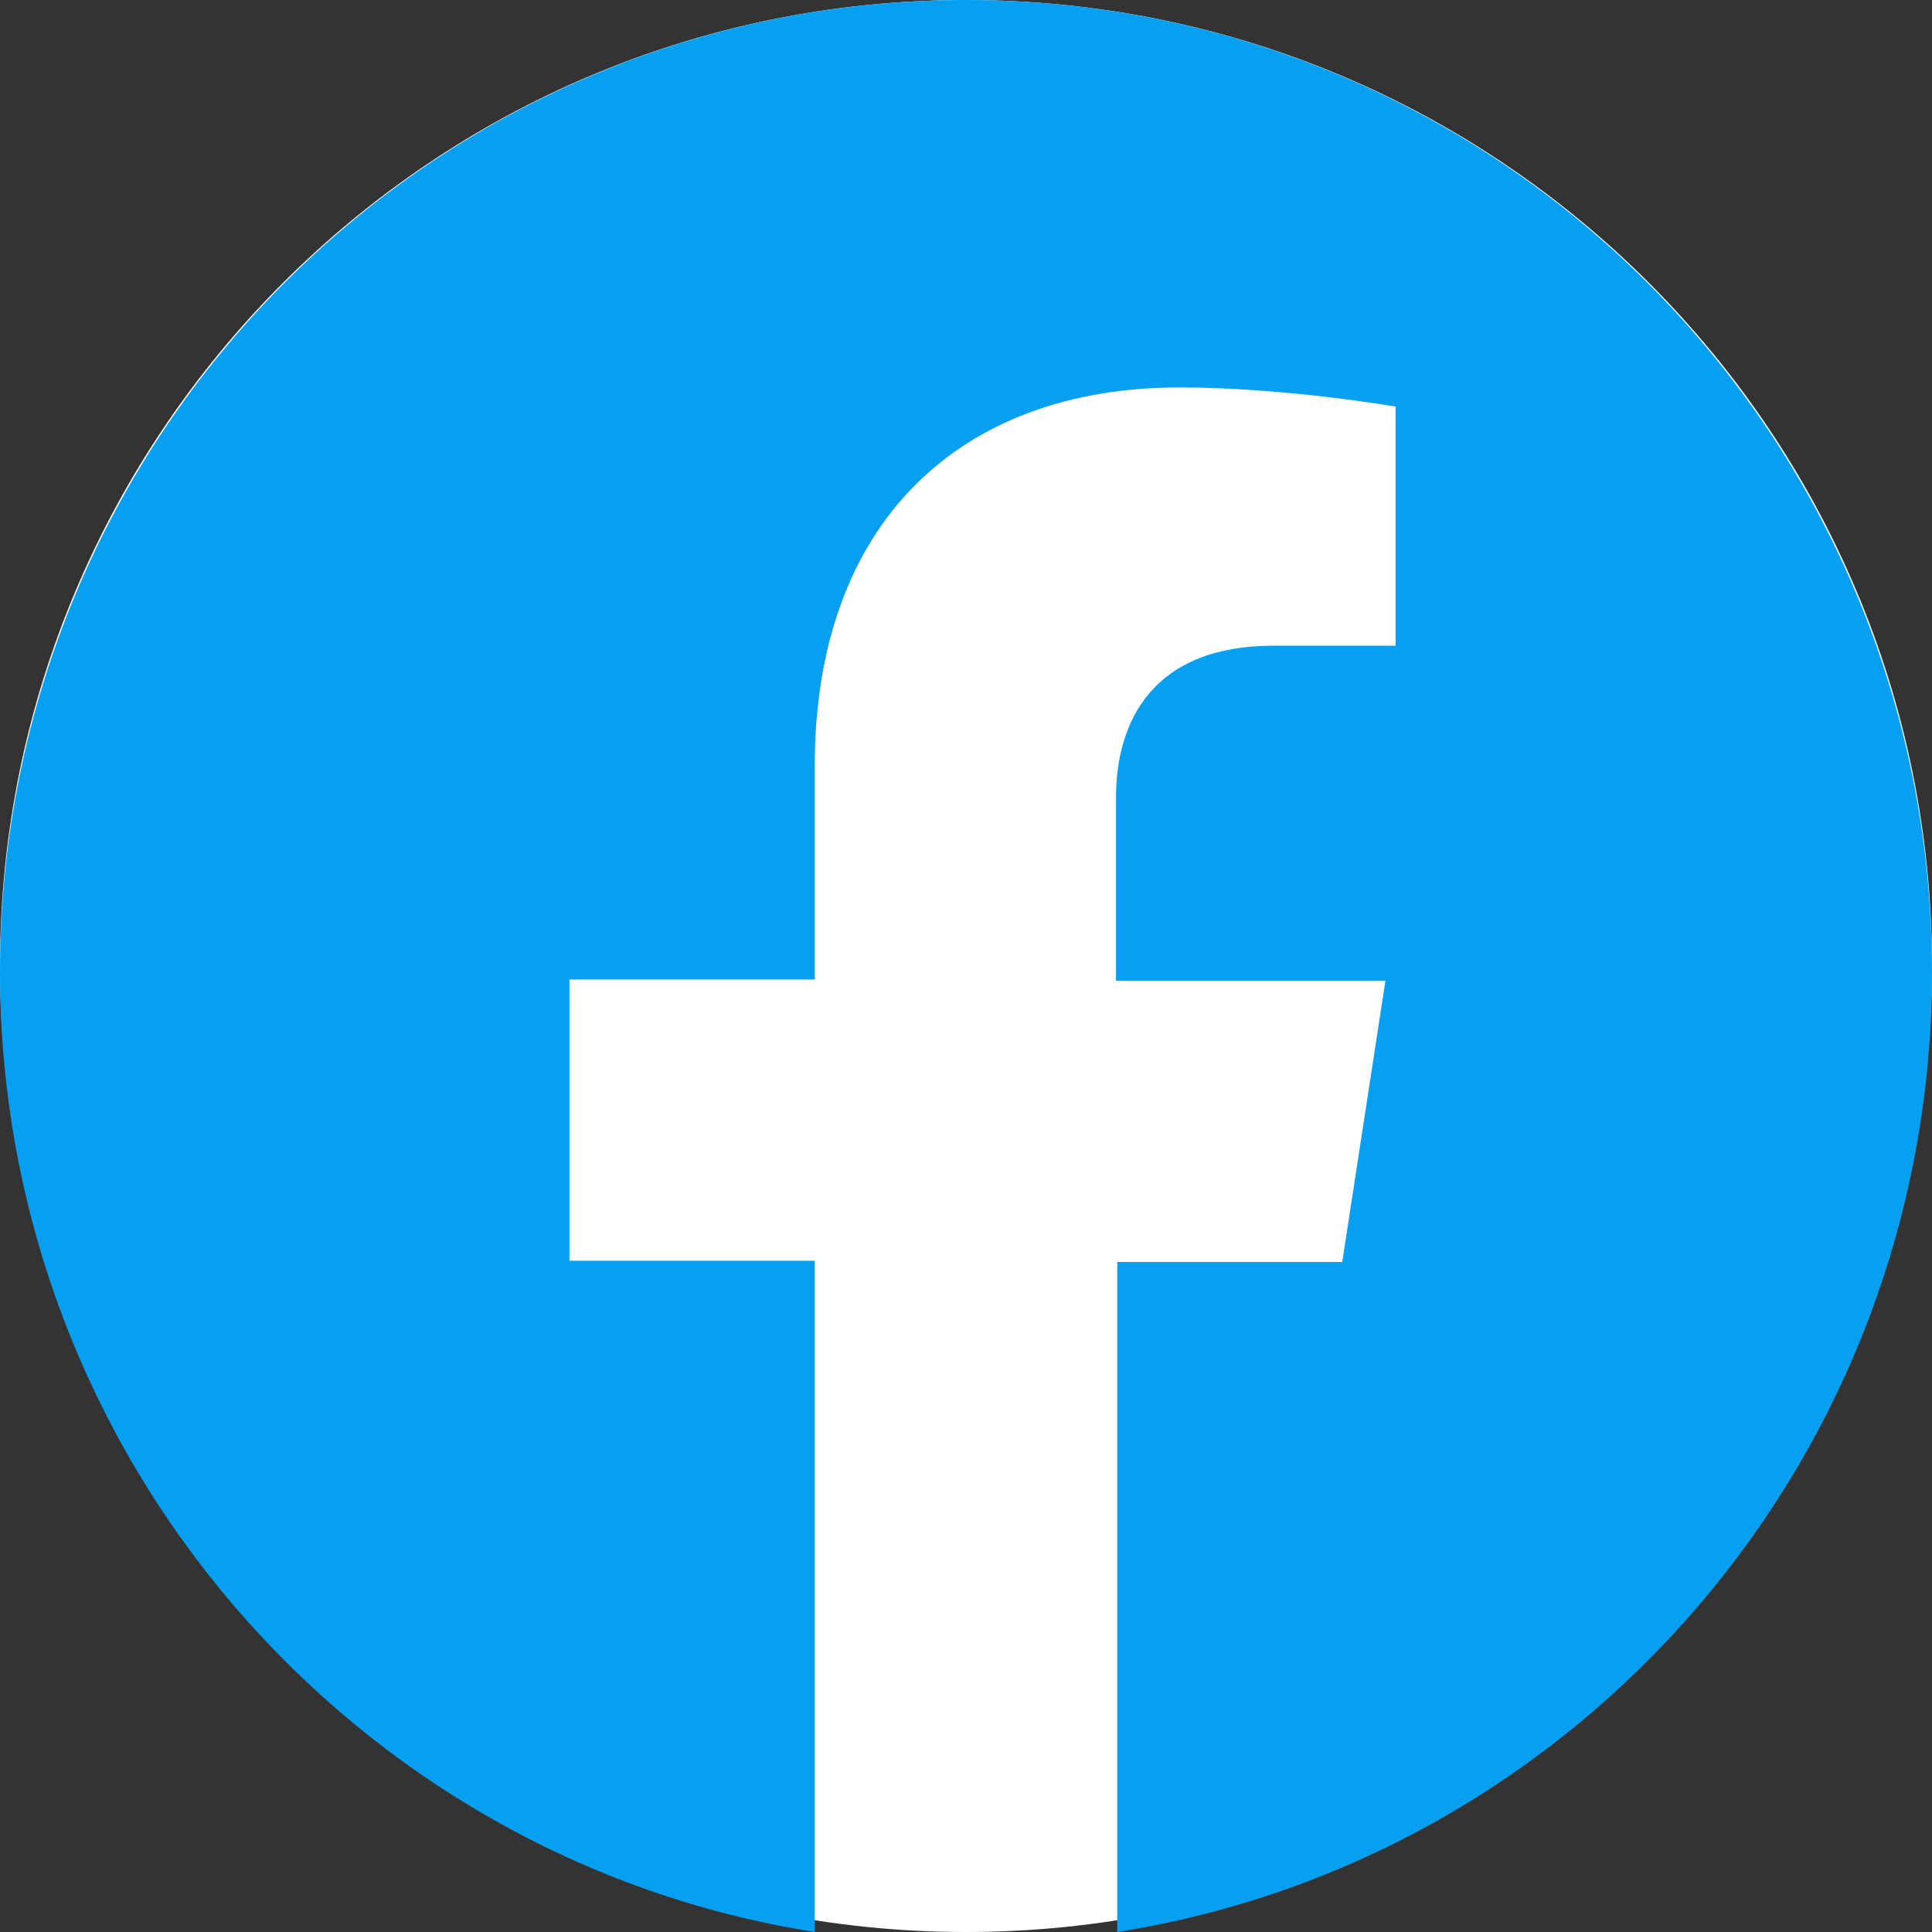
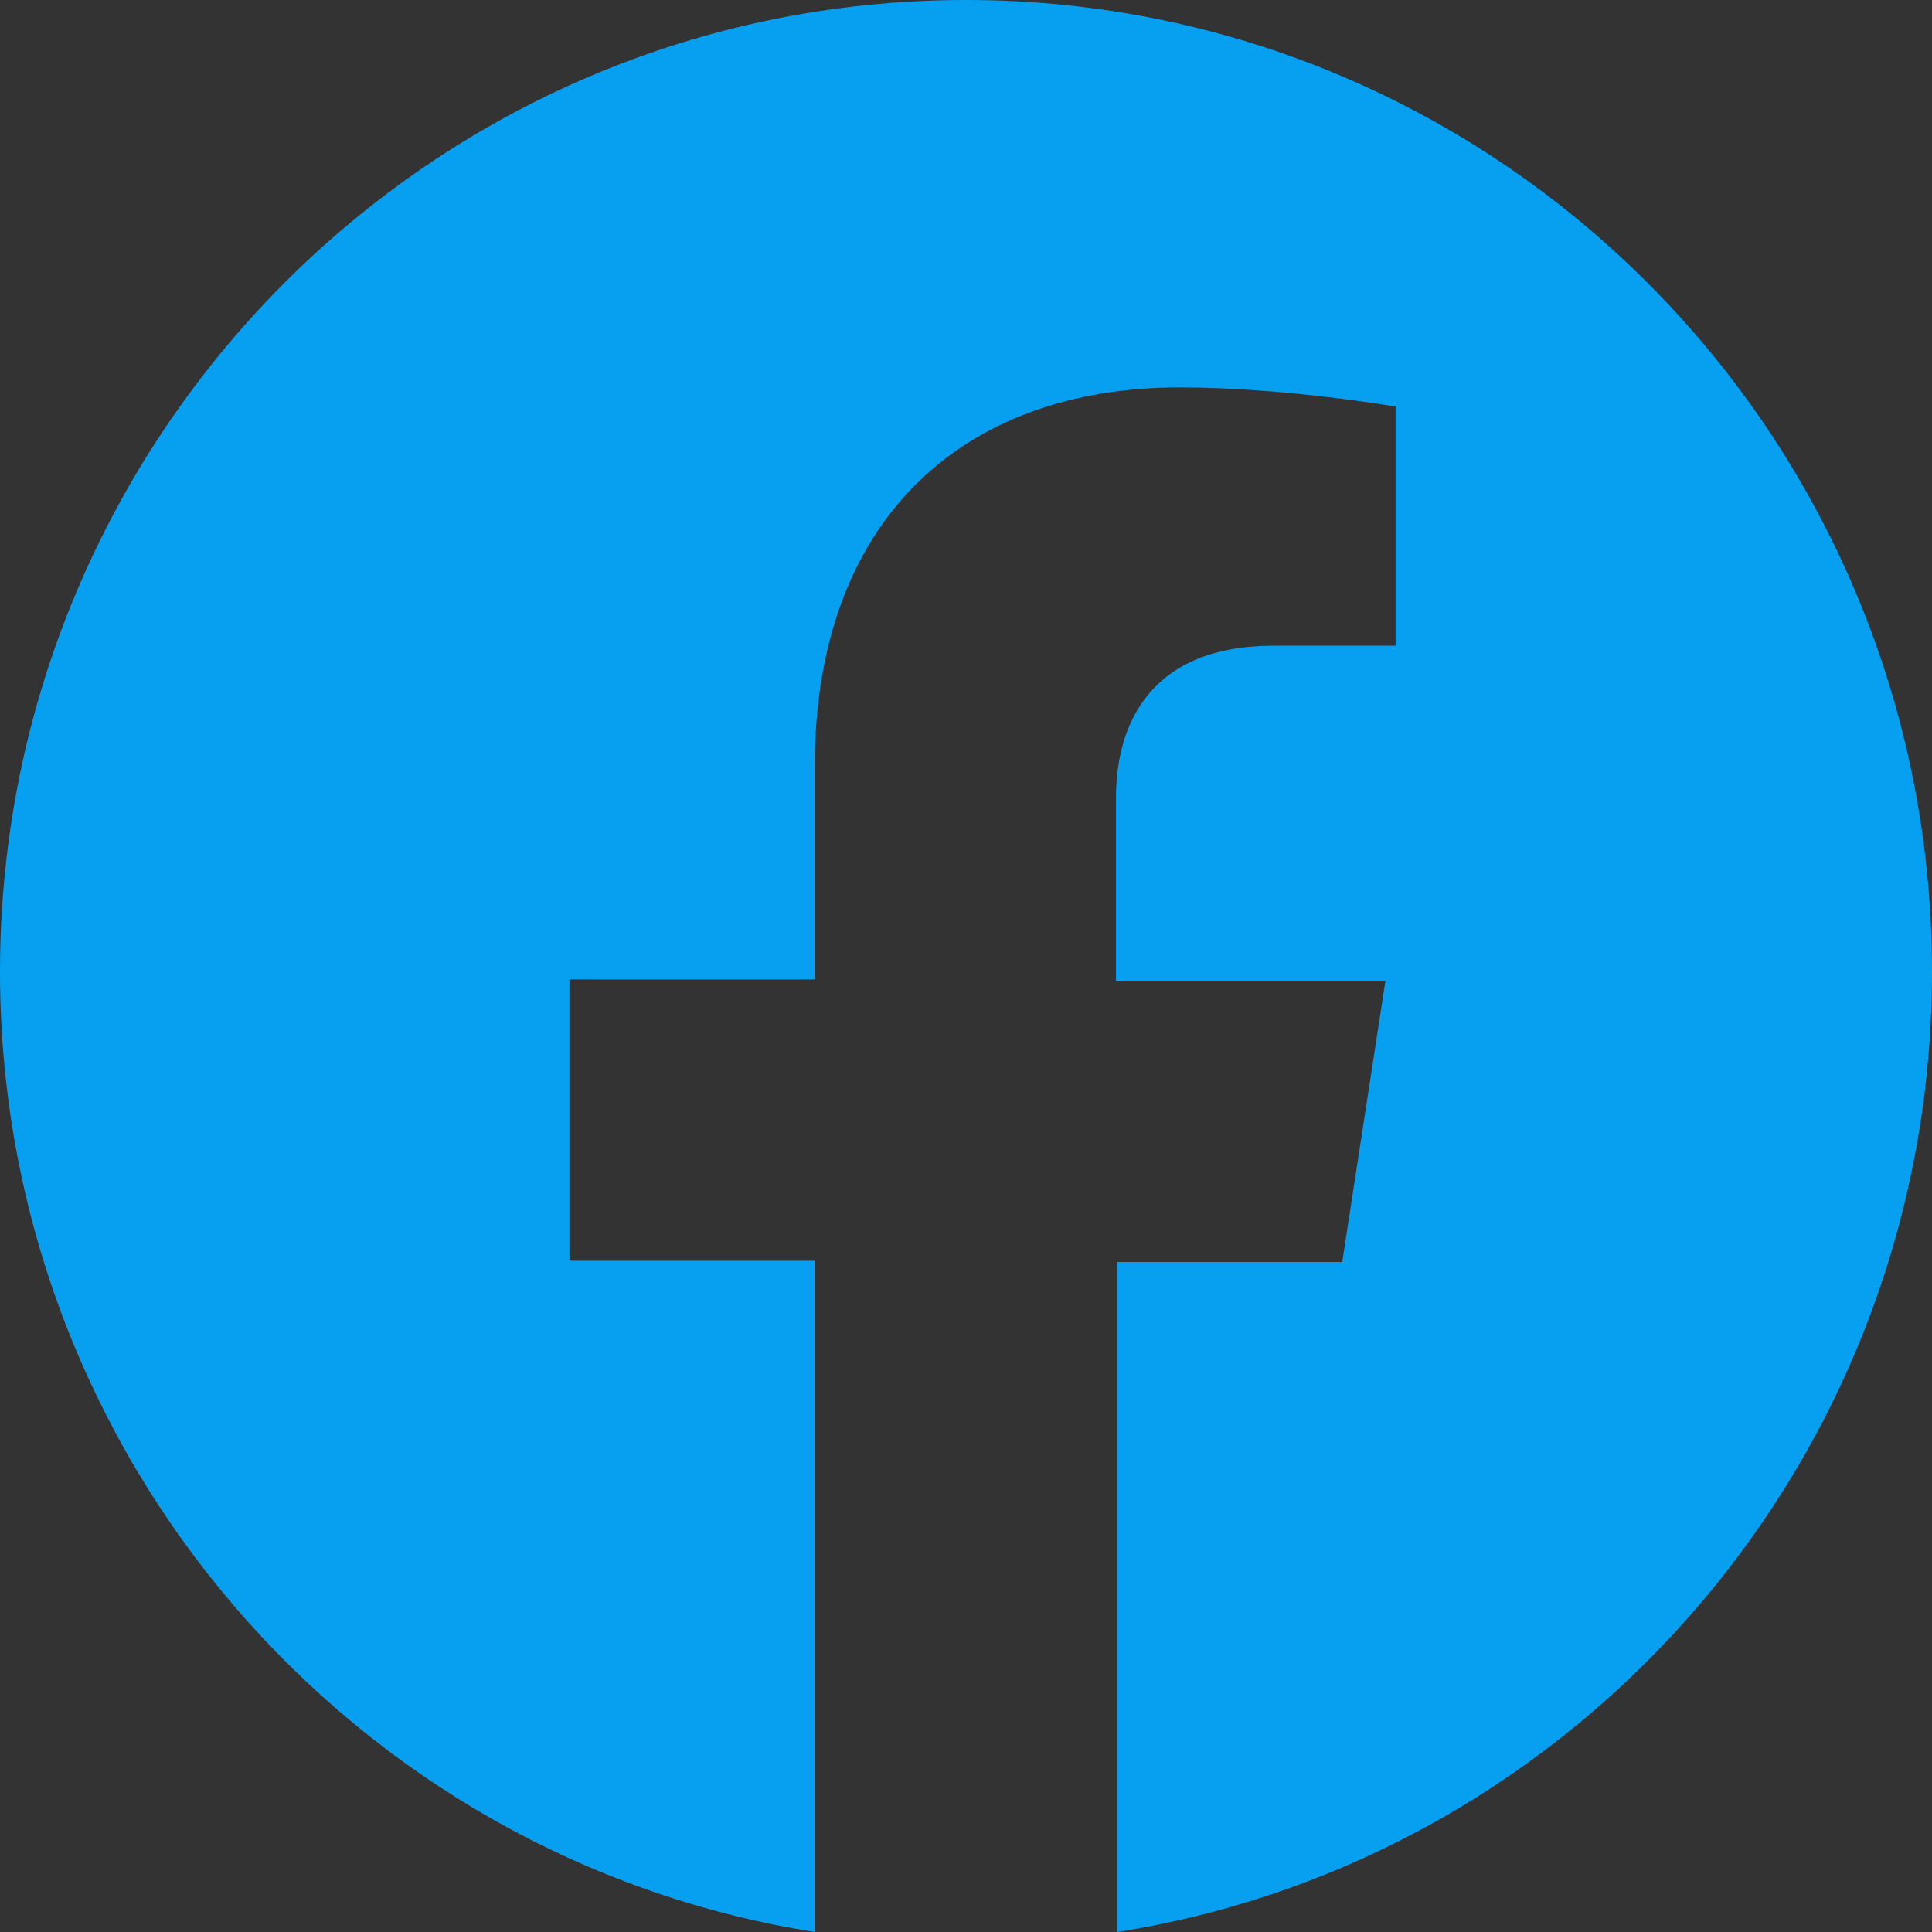
<svg xmlns="http://www.w3.org/2000/svg" width="400" height="400" viewBox="0 0 400 400" fill="none">
  <rect x="0" y="0" width="400" height="400" fill="#333333" stroke="none" />
-   <path d="M200 400C310.457 400 400 310.457 400 200C400 89.543 310.457 0 200 0C89.543 0 0 89.543 0 200C0 310.457 89.543 400 200 400Z" fill="white" />
  <path d="M200 0C89.474 0 0 90.007 0 201.191C0 301.522 73.158 384.911 168.684 400V261.019H117.895V202.78H168.684V158.57C168.684 108.273 198.684 80.212 244.211 80.212C266.053 80.212 288.947 84.183 288.947 84.183V133.686H263.684C238.684 133.686 231.053 149.305 231.053 165.189V203.044H286.842L277.895 261.284H231.316V400C326.842 384.911 400 301.787 400 201.191C400 90.007 310.526 0 200 0Z" fill="#07A0F1" />
</svg>